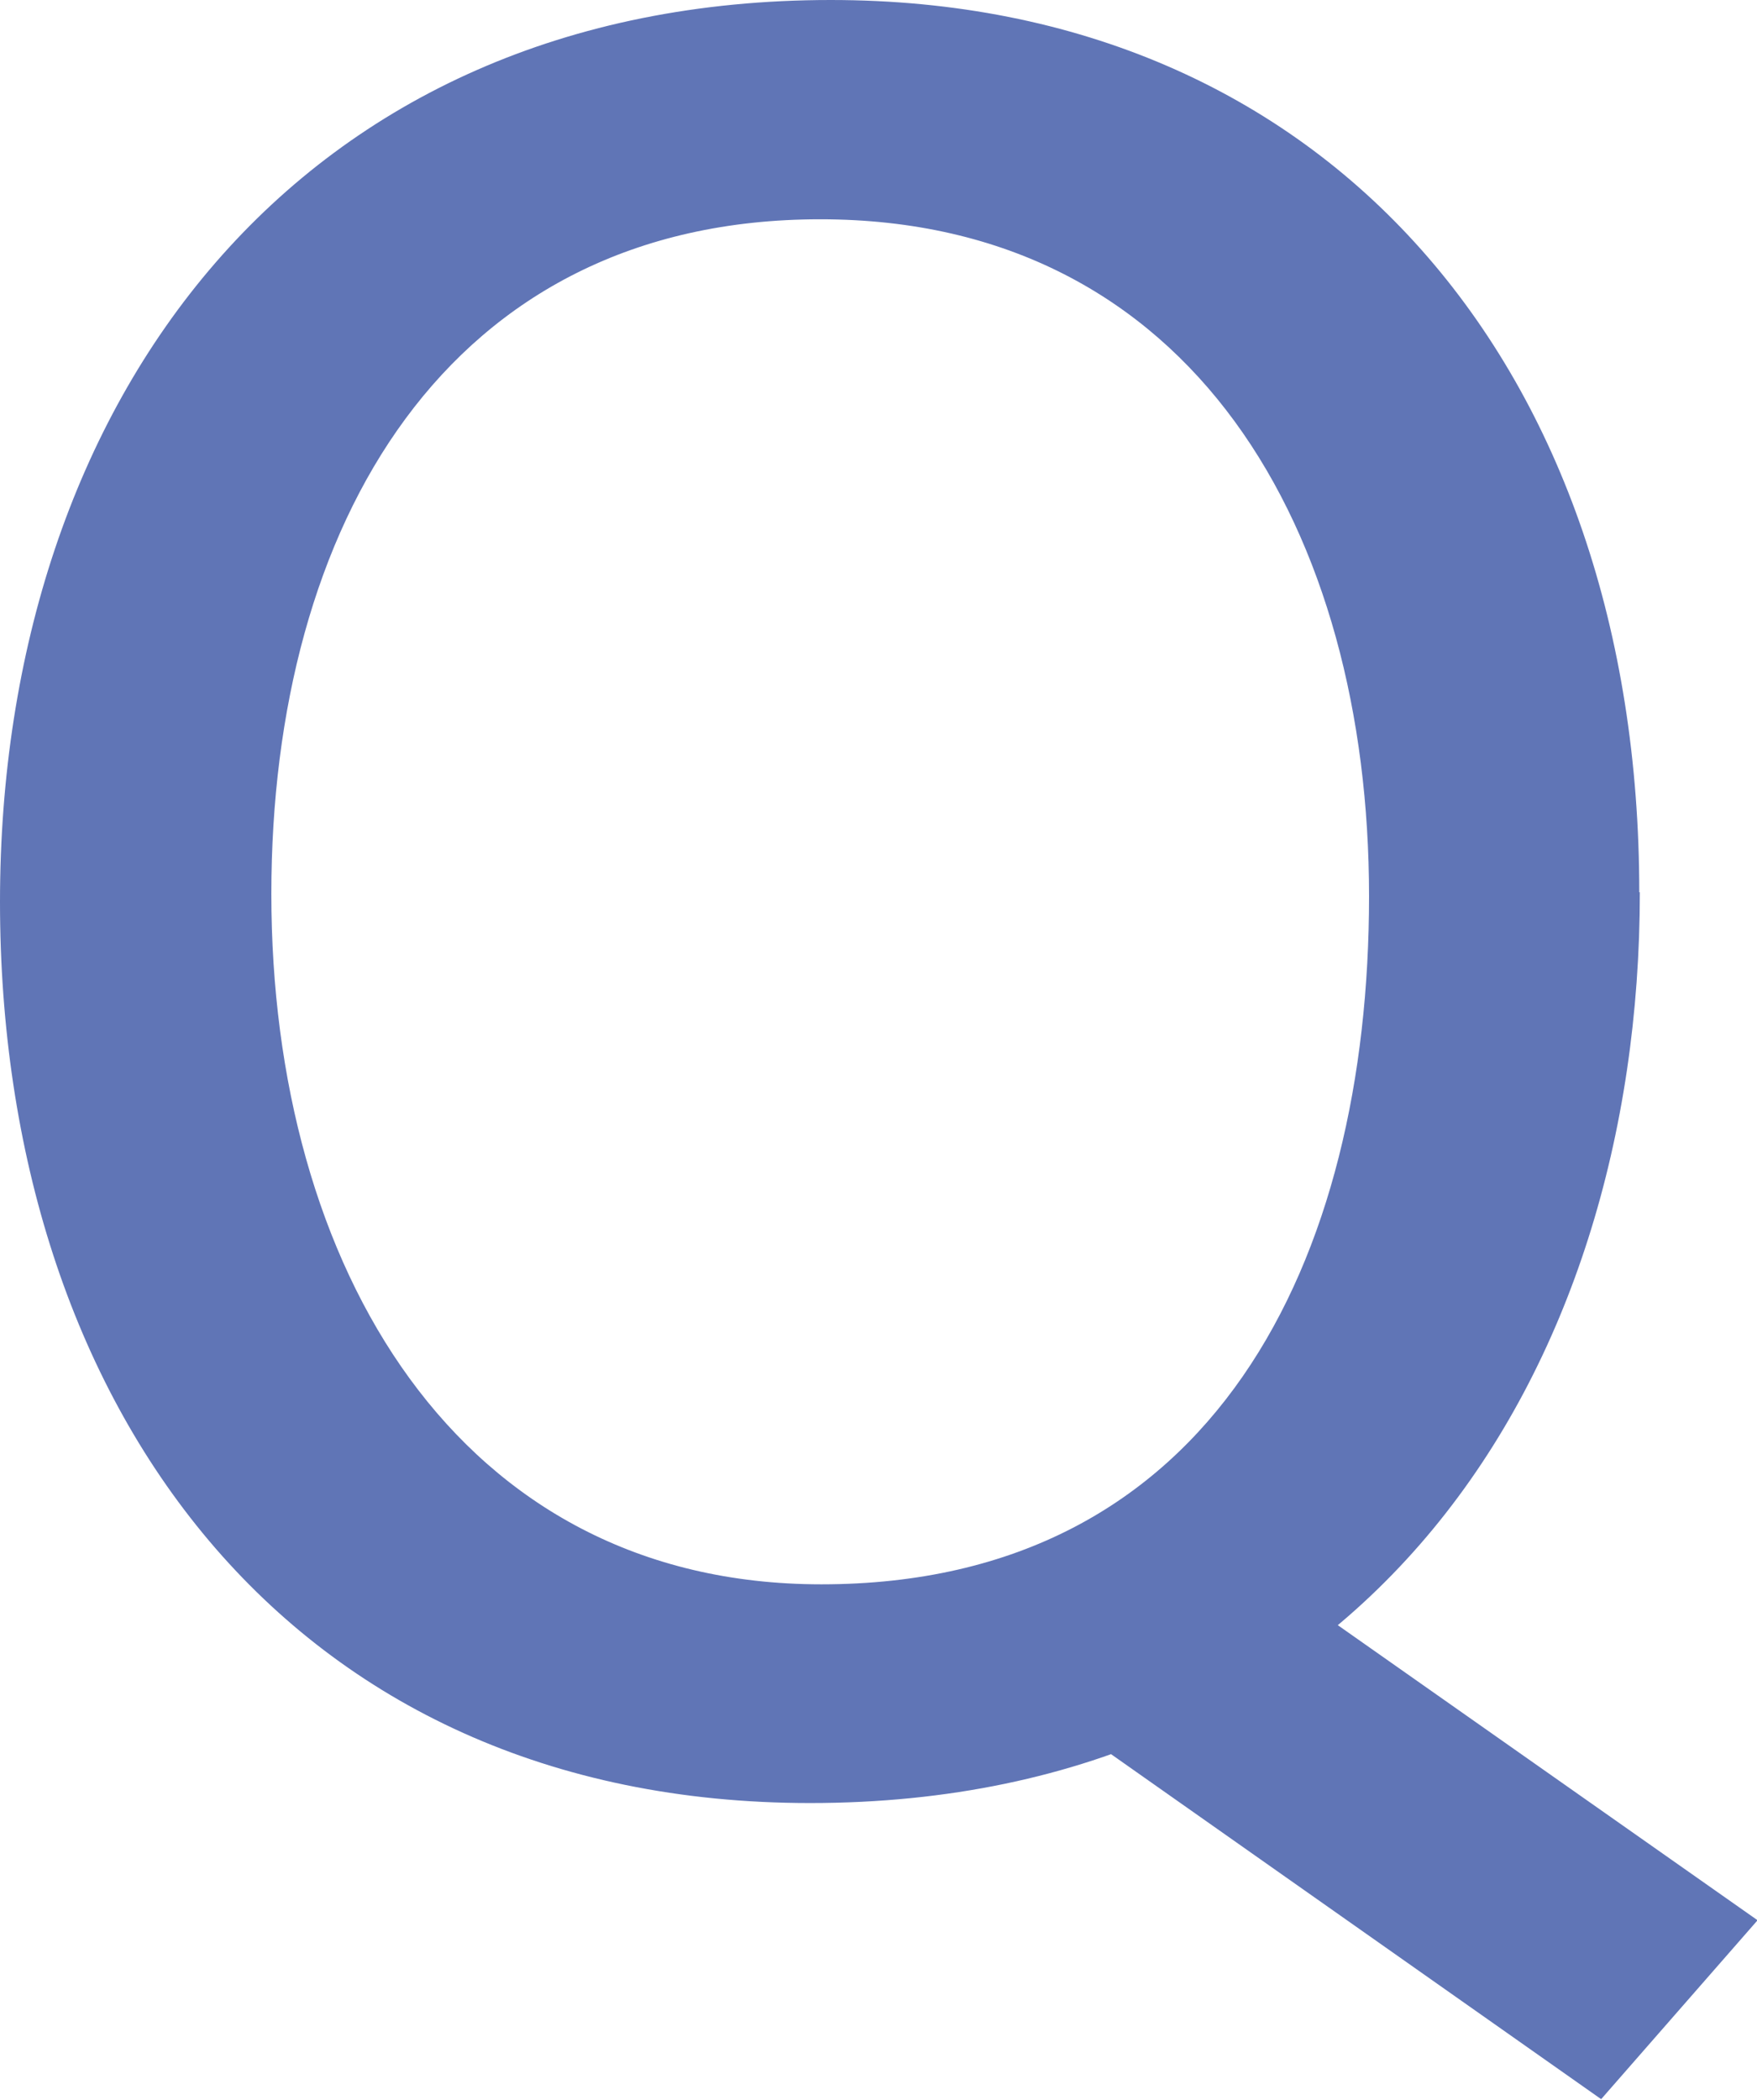
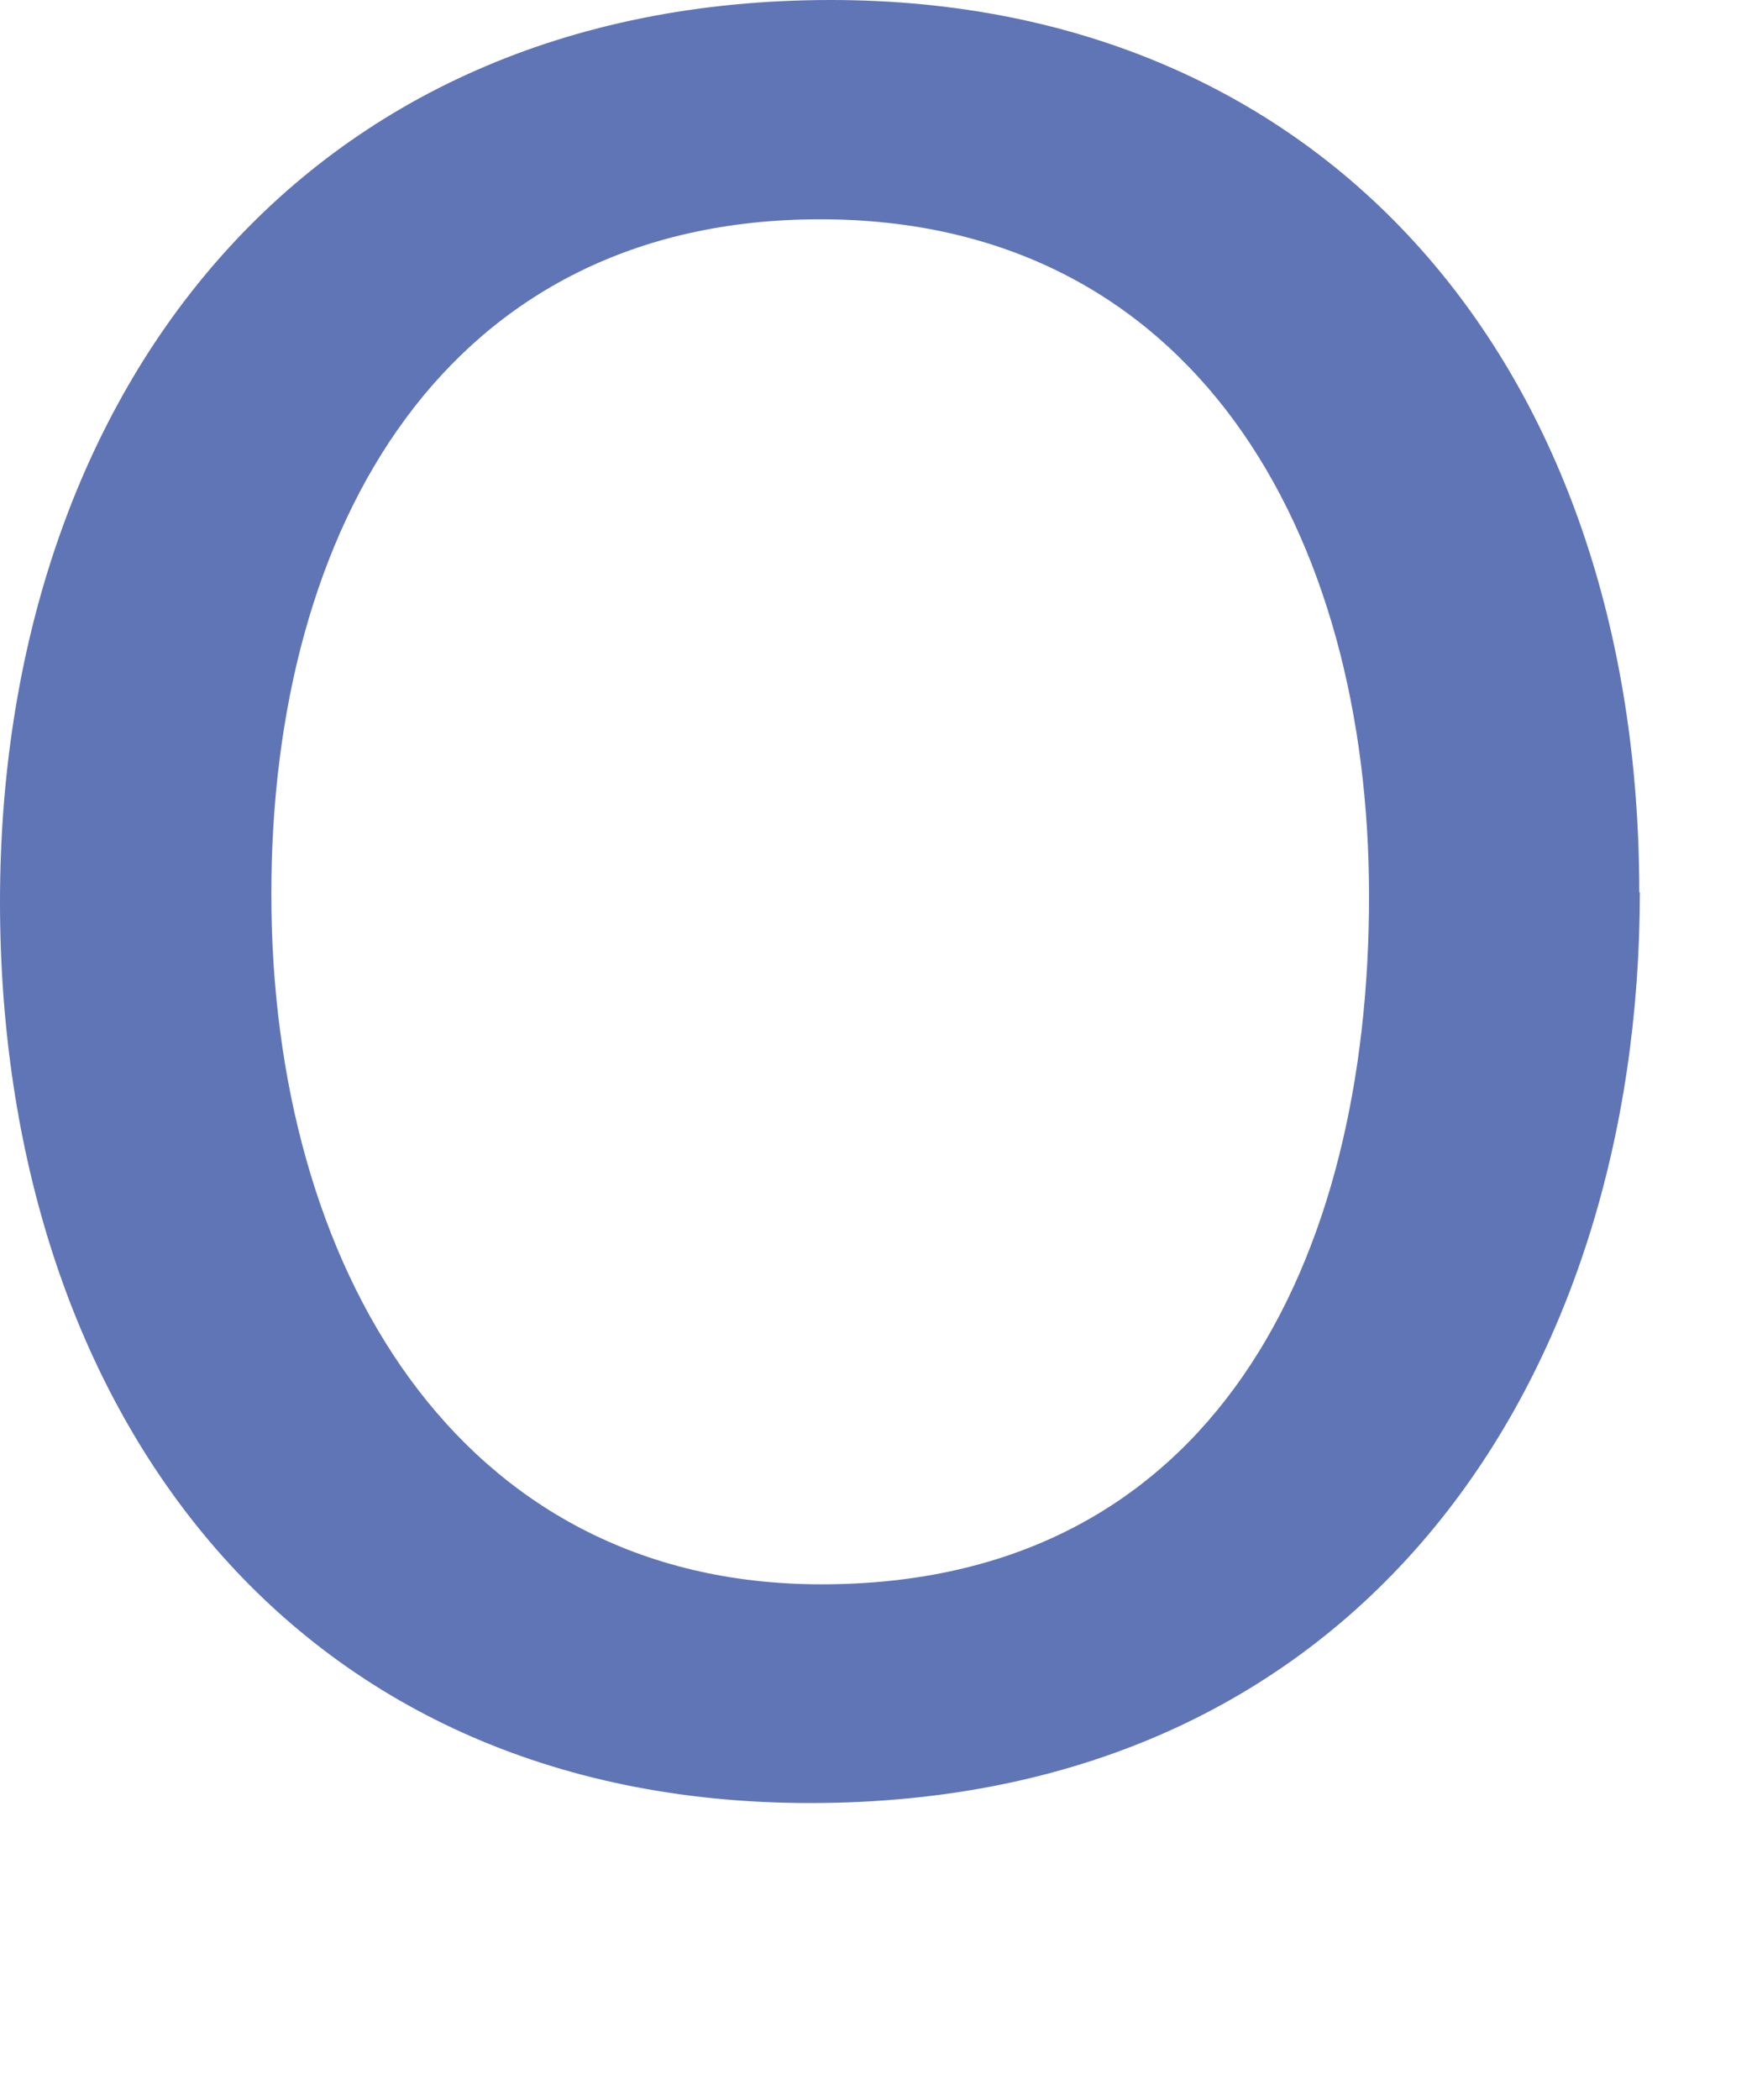
<svg xmlns="http://www.w3.org/2000/svg" id="_レイヤー_2" width="31.34" height="37.44" viewBox="0 0 31.34 37.44">
  <defs>
    <style>.cls-1{fill:#6075b6;}</style>
  </defs>
  <g id="_">
-     <path class="cls-1" d="M29.25,15.91c0,8.62-4.9,16.24-14.8,16.24C5.13,32.15,0,25.04,0,16.08S5.32,0,14.82,0c8.86,0,14.42,6.57,14.42,15.91Zm-24.41,.03c0,6.63,3.31,12.31,9.81,12.31,7.02,0,9.77-5.8,9.77-12.27S21.3,3.91,14.63,3.91,4.84,9.38,4.84,15.94Zm17.36,11.87l9.15,6.43-2.79,3.19-10.63-7.48,4.27-2.14Z" />
+     <path class="cls-1" d="M29.25,15.91c0,8.62-4.9,16.24-14.8,16.24C5.13,32.15,0,25.04,0,16.08S5.32,0,14.82,0c8.86,0,14.42,6.57,14.42,15.91Zm-24.41,.03c0,6.63,3.31,12.31,9.81,12.31,7.02,0,9.77-5.8,9.77-12.27S21.3,3.91,14.63,3.91,4.84,9.38,4.84,15.94Zm17.36,11.87Z" />
  </g>
</svg>